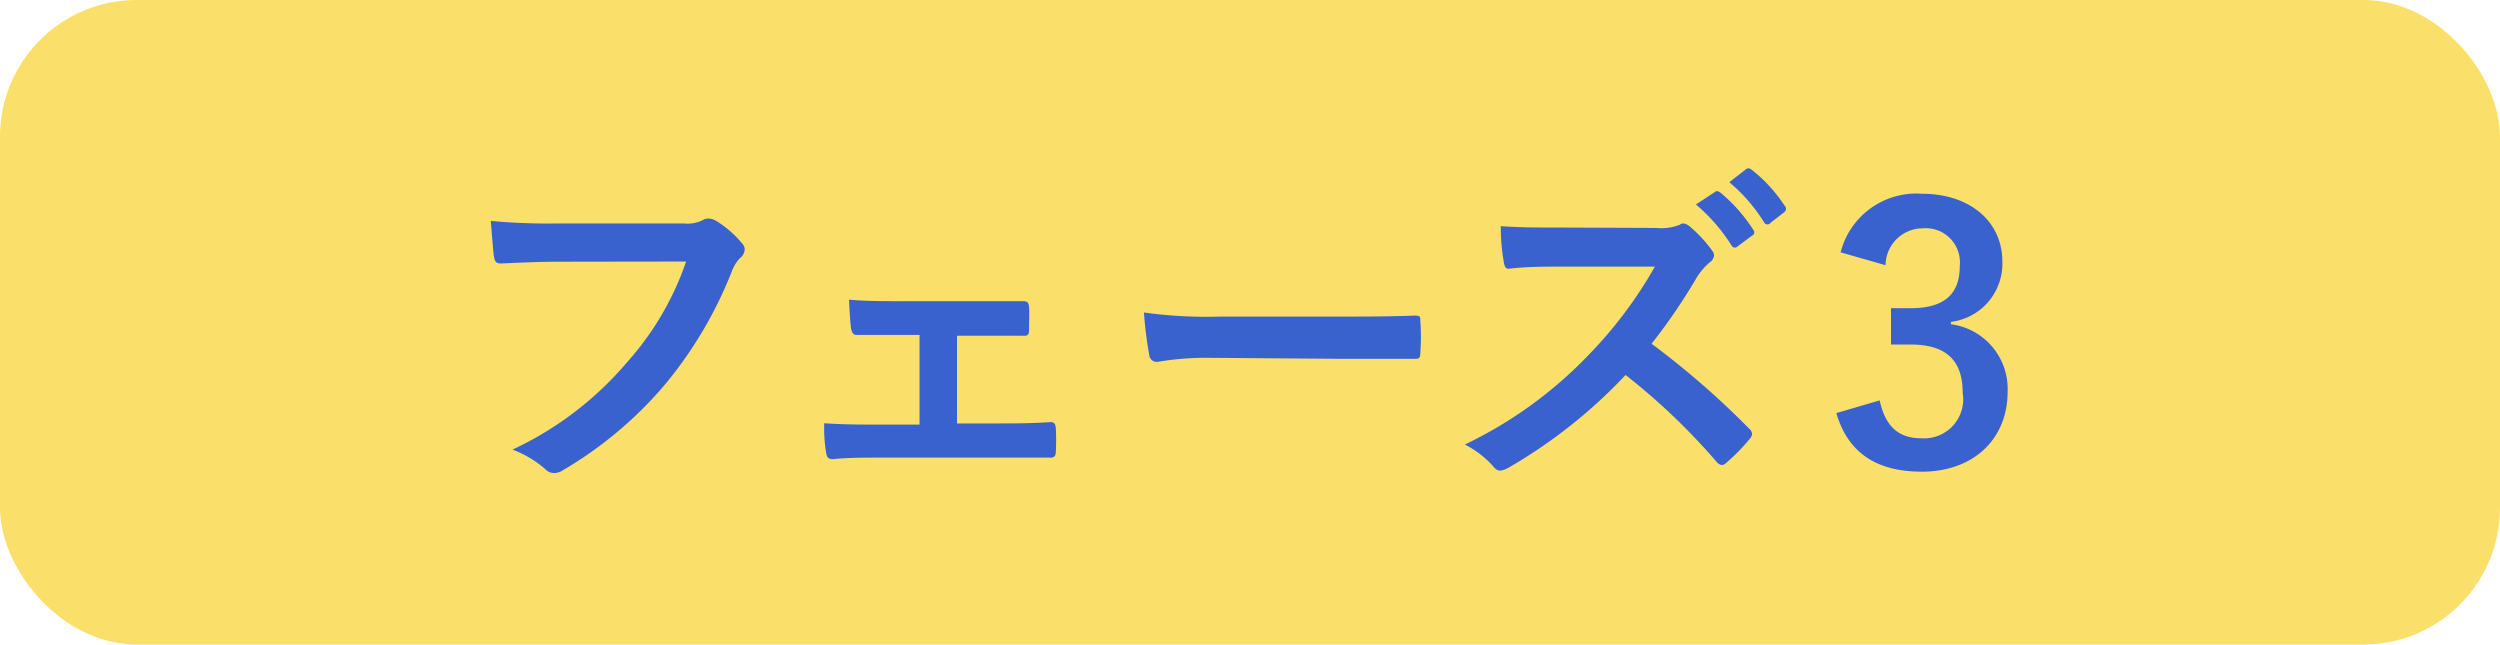
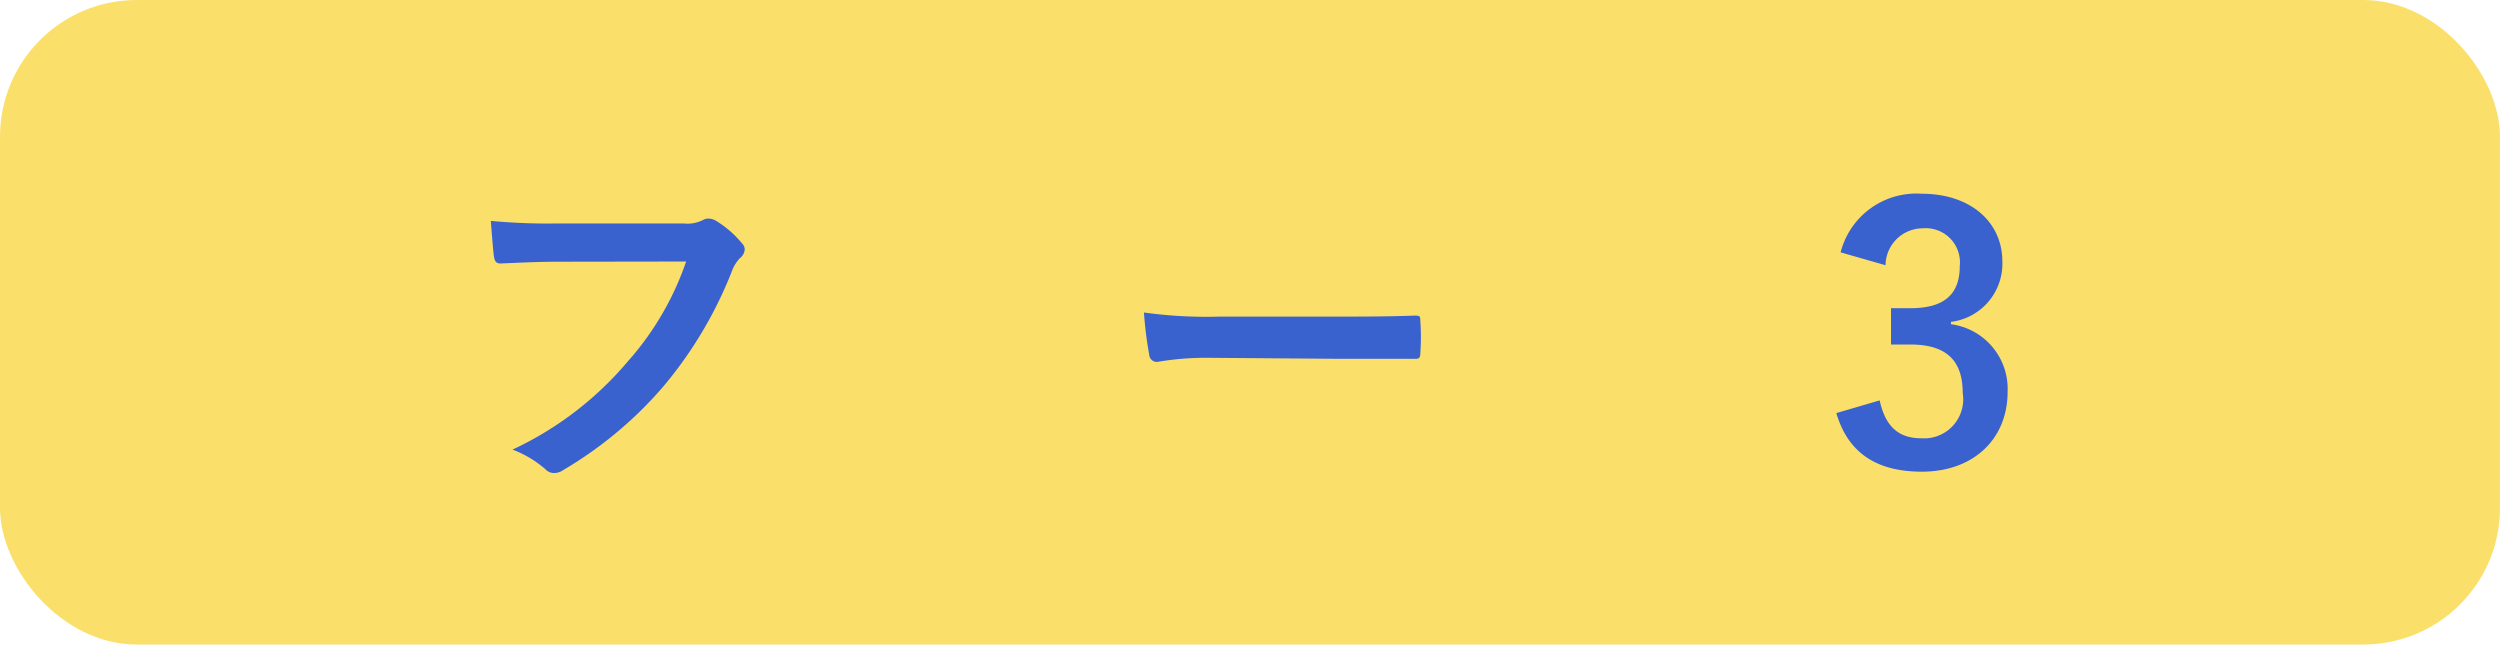
<svg xmlns="http://www.w3.org/2000/svg" viewBox="0 0 128 33">
  <defs>
    <style>.cls-1{fill:#fae06a;}.cls-2{fill:#3a62cf;}</style>
  </defs>
  <g id="レイヤー_2" data-name="レイヤー 2">
    <g id="デザイン">
      <rect class="cls-1" width="128" height="33" rx="7" />
      <path class="cls-2" d="M28.63,13.4c-1.17,0-2.19.06-3,.09-.23,0-.3-.11-.34-.36s-.12-1.29-.16-1.82a31.23,31.23,0,0,0,3.46.13H35a1.75,1.75,0,0,0,1-.18.54.54,0,0,1,.27-.07.83.83,0,0,1,.35.09A5.32,5.32,0,0,1,38,12.47a.43.43,0,0,1,.13.3.61.61,0,0,1-.25.45,2,2,0,0,0-.42.7,21.21,21.21,0,0,1-3.49,5.86,20.36,20.36,0,0,1-5.12,4.28.84.84,0,0,1-.48.16.6.6,0,0,1-.45-.2,5.53,5.53,0,0,0-1.68-1,17.26,17.26,0,0,0,5.89-4.5,15,15,0,0,0,3-5.13Z" />
-       <path class="cls-2" d="M49,21.68h1.91c.92,0,1.93,0,2.9-.07.16,0,.24.11.25.34a11.22,11.22,0,0,1,0,1.16c0,.23-.09.34-.3.32-.94,0-2,0-2.83,0H45.28c-1.08,0-1.89,0-2.65.08-.22,0-.31-.11-.34-.38a7.74,7.74,0,0,1-.09-1.46c1,.07,1.92.07,3.08.07h1.8V17.15h-1c-.74,0-1.39,0-2.22,0-.16,0-.25-.1-.29-.37s-.07-.79-.1-1.44c.77.08,1.73.08,2.5.08h4c.81,0,1.63,0,2.43,0,.21,0,.27.09.29.31s0,.75,0,1.11-.09.36-.36.35c-.71,0-1.61,0-2.35,0H49Z" />
      <path class="cls-2" d="M61.9,18.32a14.9,14.9,0,0,0-2.65.21.39.39,0,0,1-.41-.37A19.55,19.55,0,0,1,58.57,16a23.24,23.24,0,0,0,3.89.21h5.8c1.36,0,2.75,0,4.14-.05.27,0,.32,0,.32.25a11.92,11.92,0,0,1,0,1.69c0,.22-.07.29-.32.27l-4,0Z" />
-       <path class="cls-2" d="M84.79,11.67A2.61,2.61,0,0,0,86,11.51a.3.3,0,0,1,.19-.07.61.61,0,0,1,.31.14,7.07,7.07,0,0,1,1.17,1.26.45.45,0,0,1,.09.24.5.5,0,0,1-.23.36,3.32,3.32,0,0,0-.67.79,29.34,29.34,0,0,1-2.3,3.37,42.93,42.93,0,0,1,5,4.35.42.42,0,0,1,.15.26.47.47,0,0,1-.13.27,9.83,9.83,0,0,1-1.2,1.22.35.35,0,0,1-.22.11.4.4,0,0,1-.25-.14,33,33,0,0,0-4.68-4.47,26.22,26.22,0,0,1-6,4.75,1.26,1.26,0,0,1-.42.15.41.41,0,0,1-.3-.16A5,5,0,0,0,75,22.76a21.77,21.77,0,0,0,6.34-4.59,22,22,0,0,0,3.39-4.52l-4.65,0c-.94,0-1.87,0-2.84.11-.15,0-.2-.11-.24-.31a10.41,10.41,0,0,1-.16-1.87c1,.07,1.87.07,3,.07Zm3-1.83c.09-.08.16-.06.27,0a8.24,8.24,0,0,1,1.71,1.93.18.18,0,0,1-.06.29l-.75.56a.19.19,0,0,1-.31-.06,9,9,0,0,0-1.82-2.09Zm1.6-1.17c.11-.08.16-.06.27,0a7.65,7.65,0,0,1,1.71,1.86.21.21,0,0,1,0,.32l-.72.56a.19.19,0,0,1-.31,0,8.64,8.64,0,0,0-1.8-2.08Z" />
      <path class="cls-2" d="M94.24,12.92a4,4,0,0,1,4.16-3c2.5,0,4.12,1.46,4.12,3.46a3,3,0,0,1-2.63,3.1v.12a3.34,3.34,0,0,1,2.9,3.46c0,2.43-1.76,4.09-4.39,4.09-2.27,0-3.77-.92-4.38-3l2.22-.65c.3,1.38,1,1.94,2.14,1.94a2,2,0,0,0,2.11-2.32c0-1.57-.74-2.48-2.67-2.48h-1V15.78h1c1.8,0,2.52-.78,2.52-2.16a1.75,1.75,0,0,0-1.89-1.93,1.91,1.91,0,0,0-1.91,1.89Z" />
    </g>
  </g>
</svg>